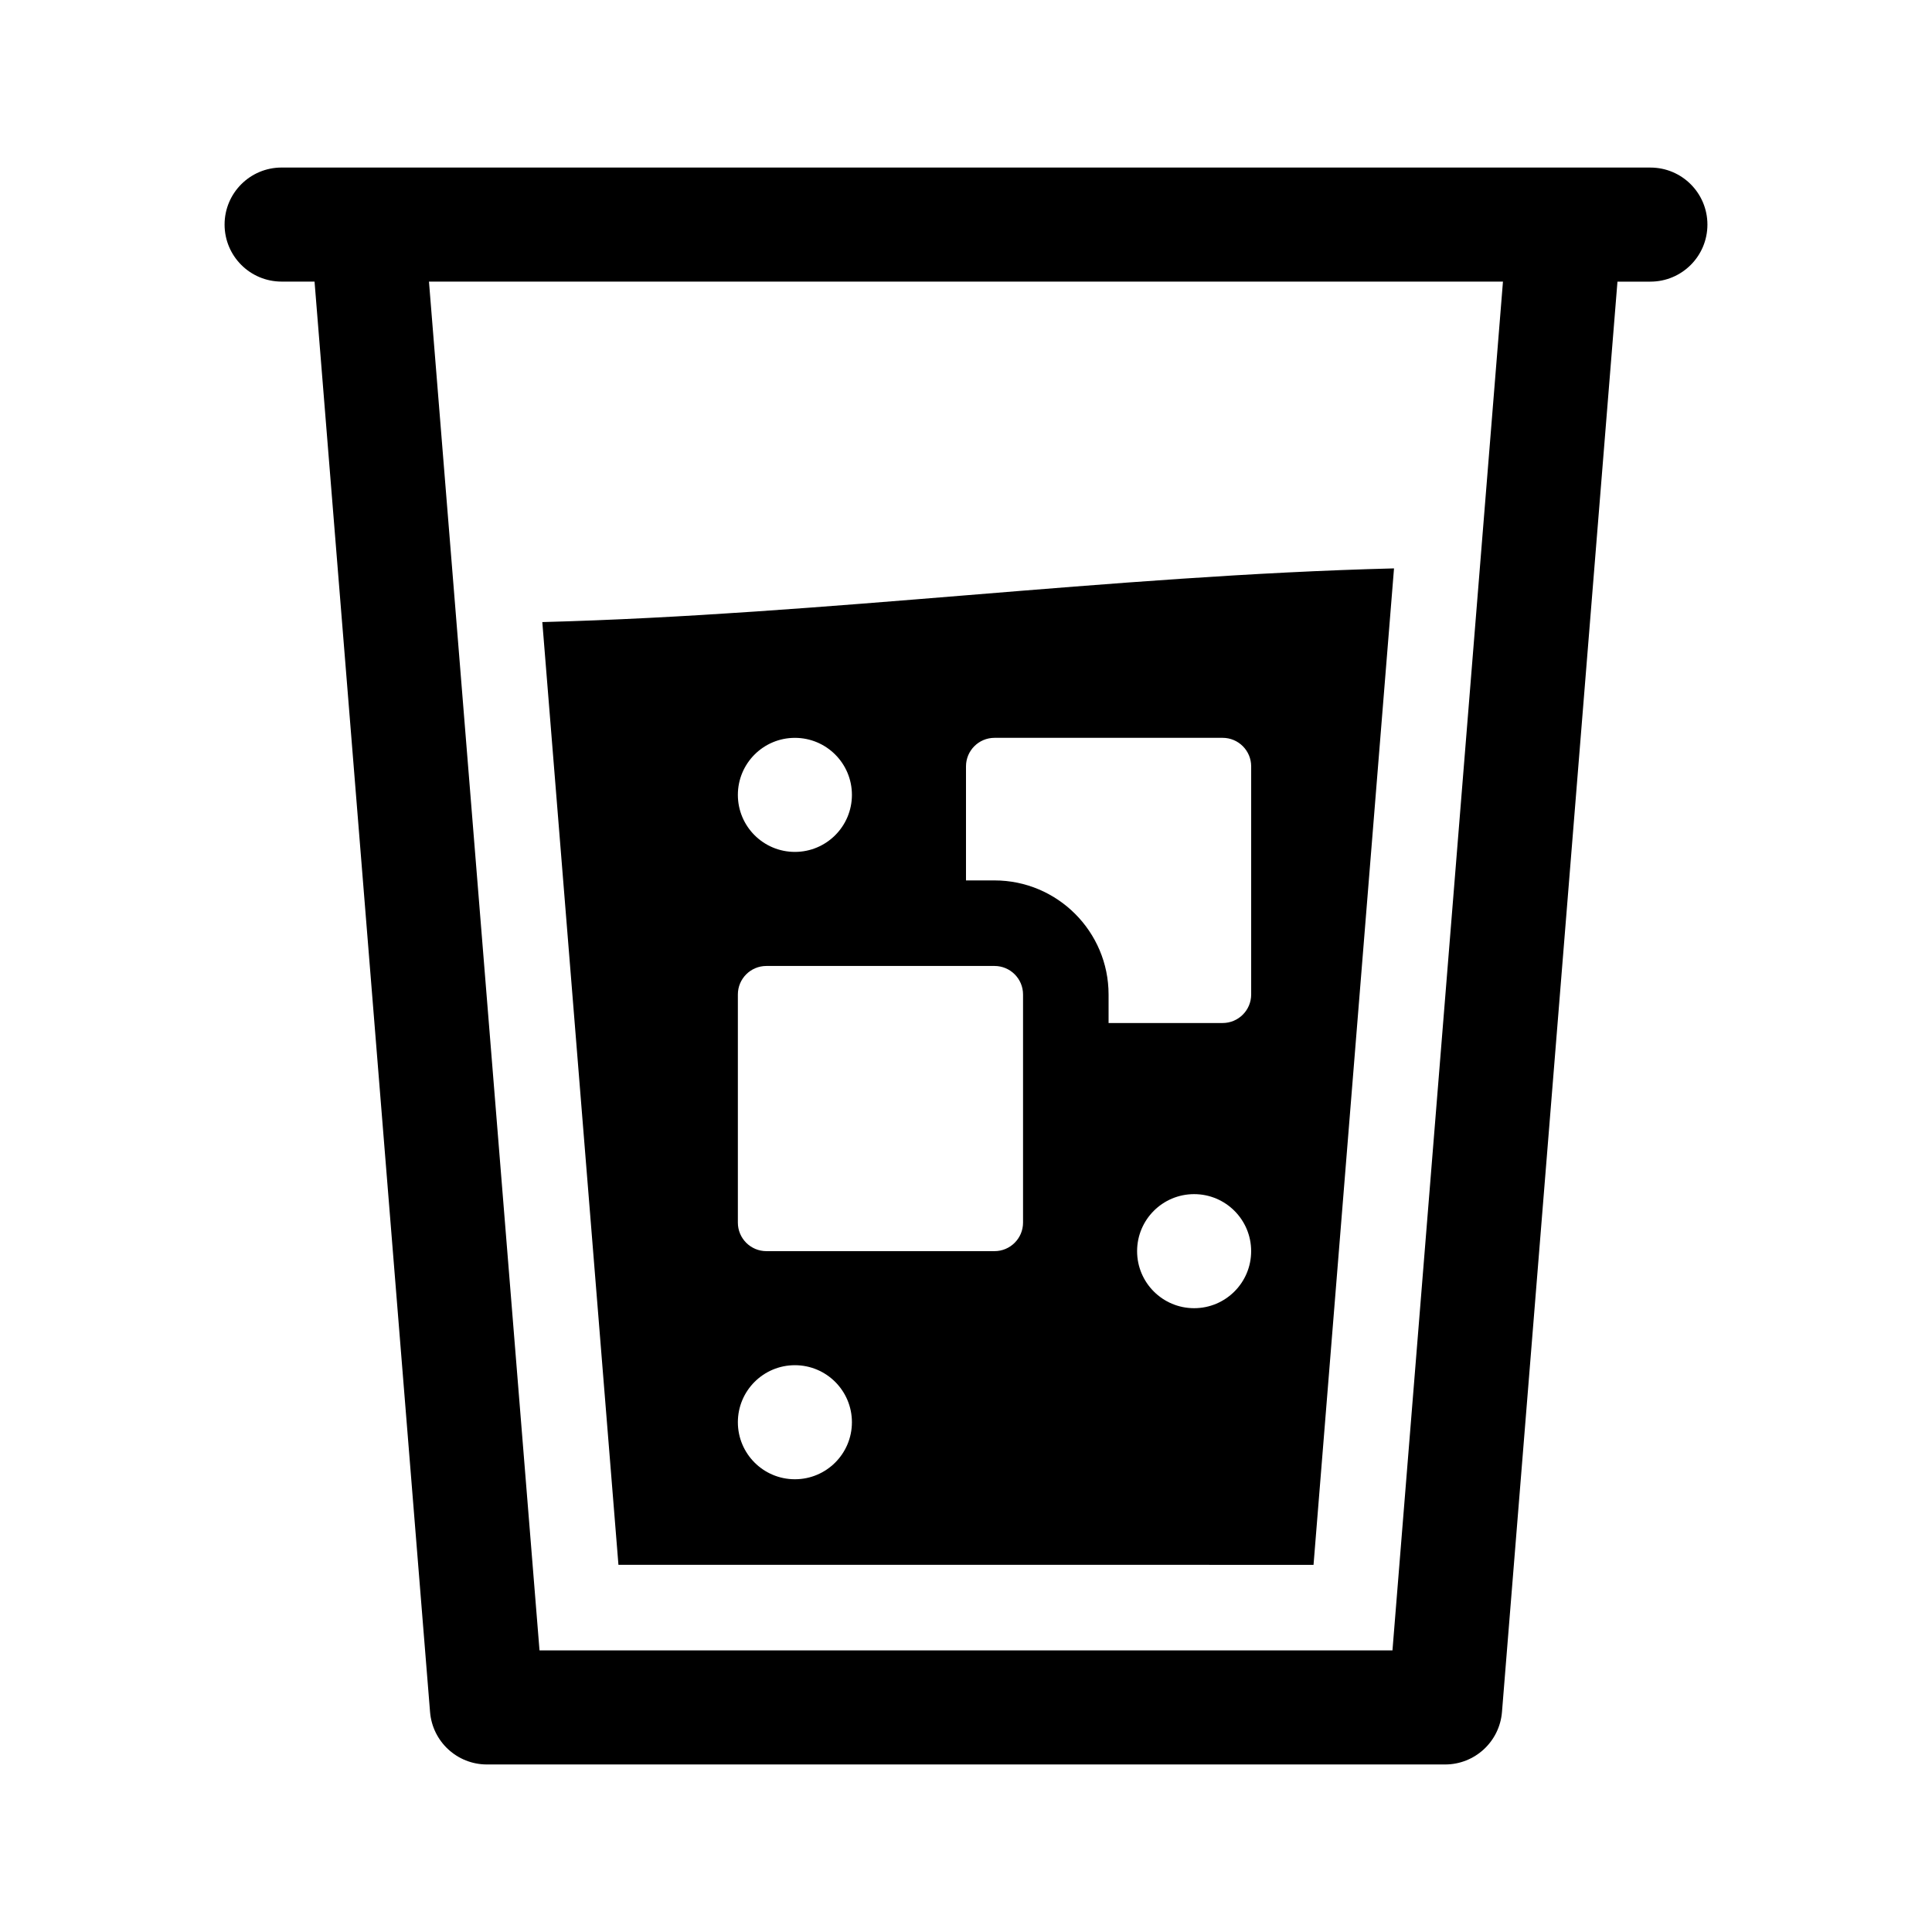
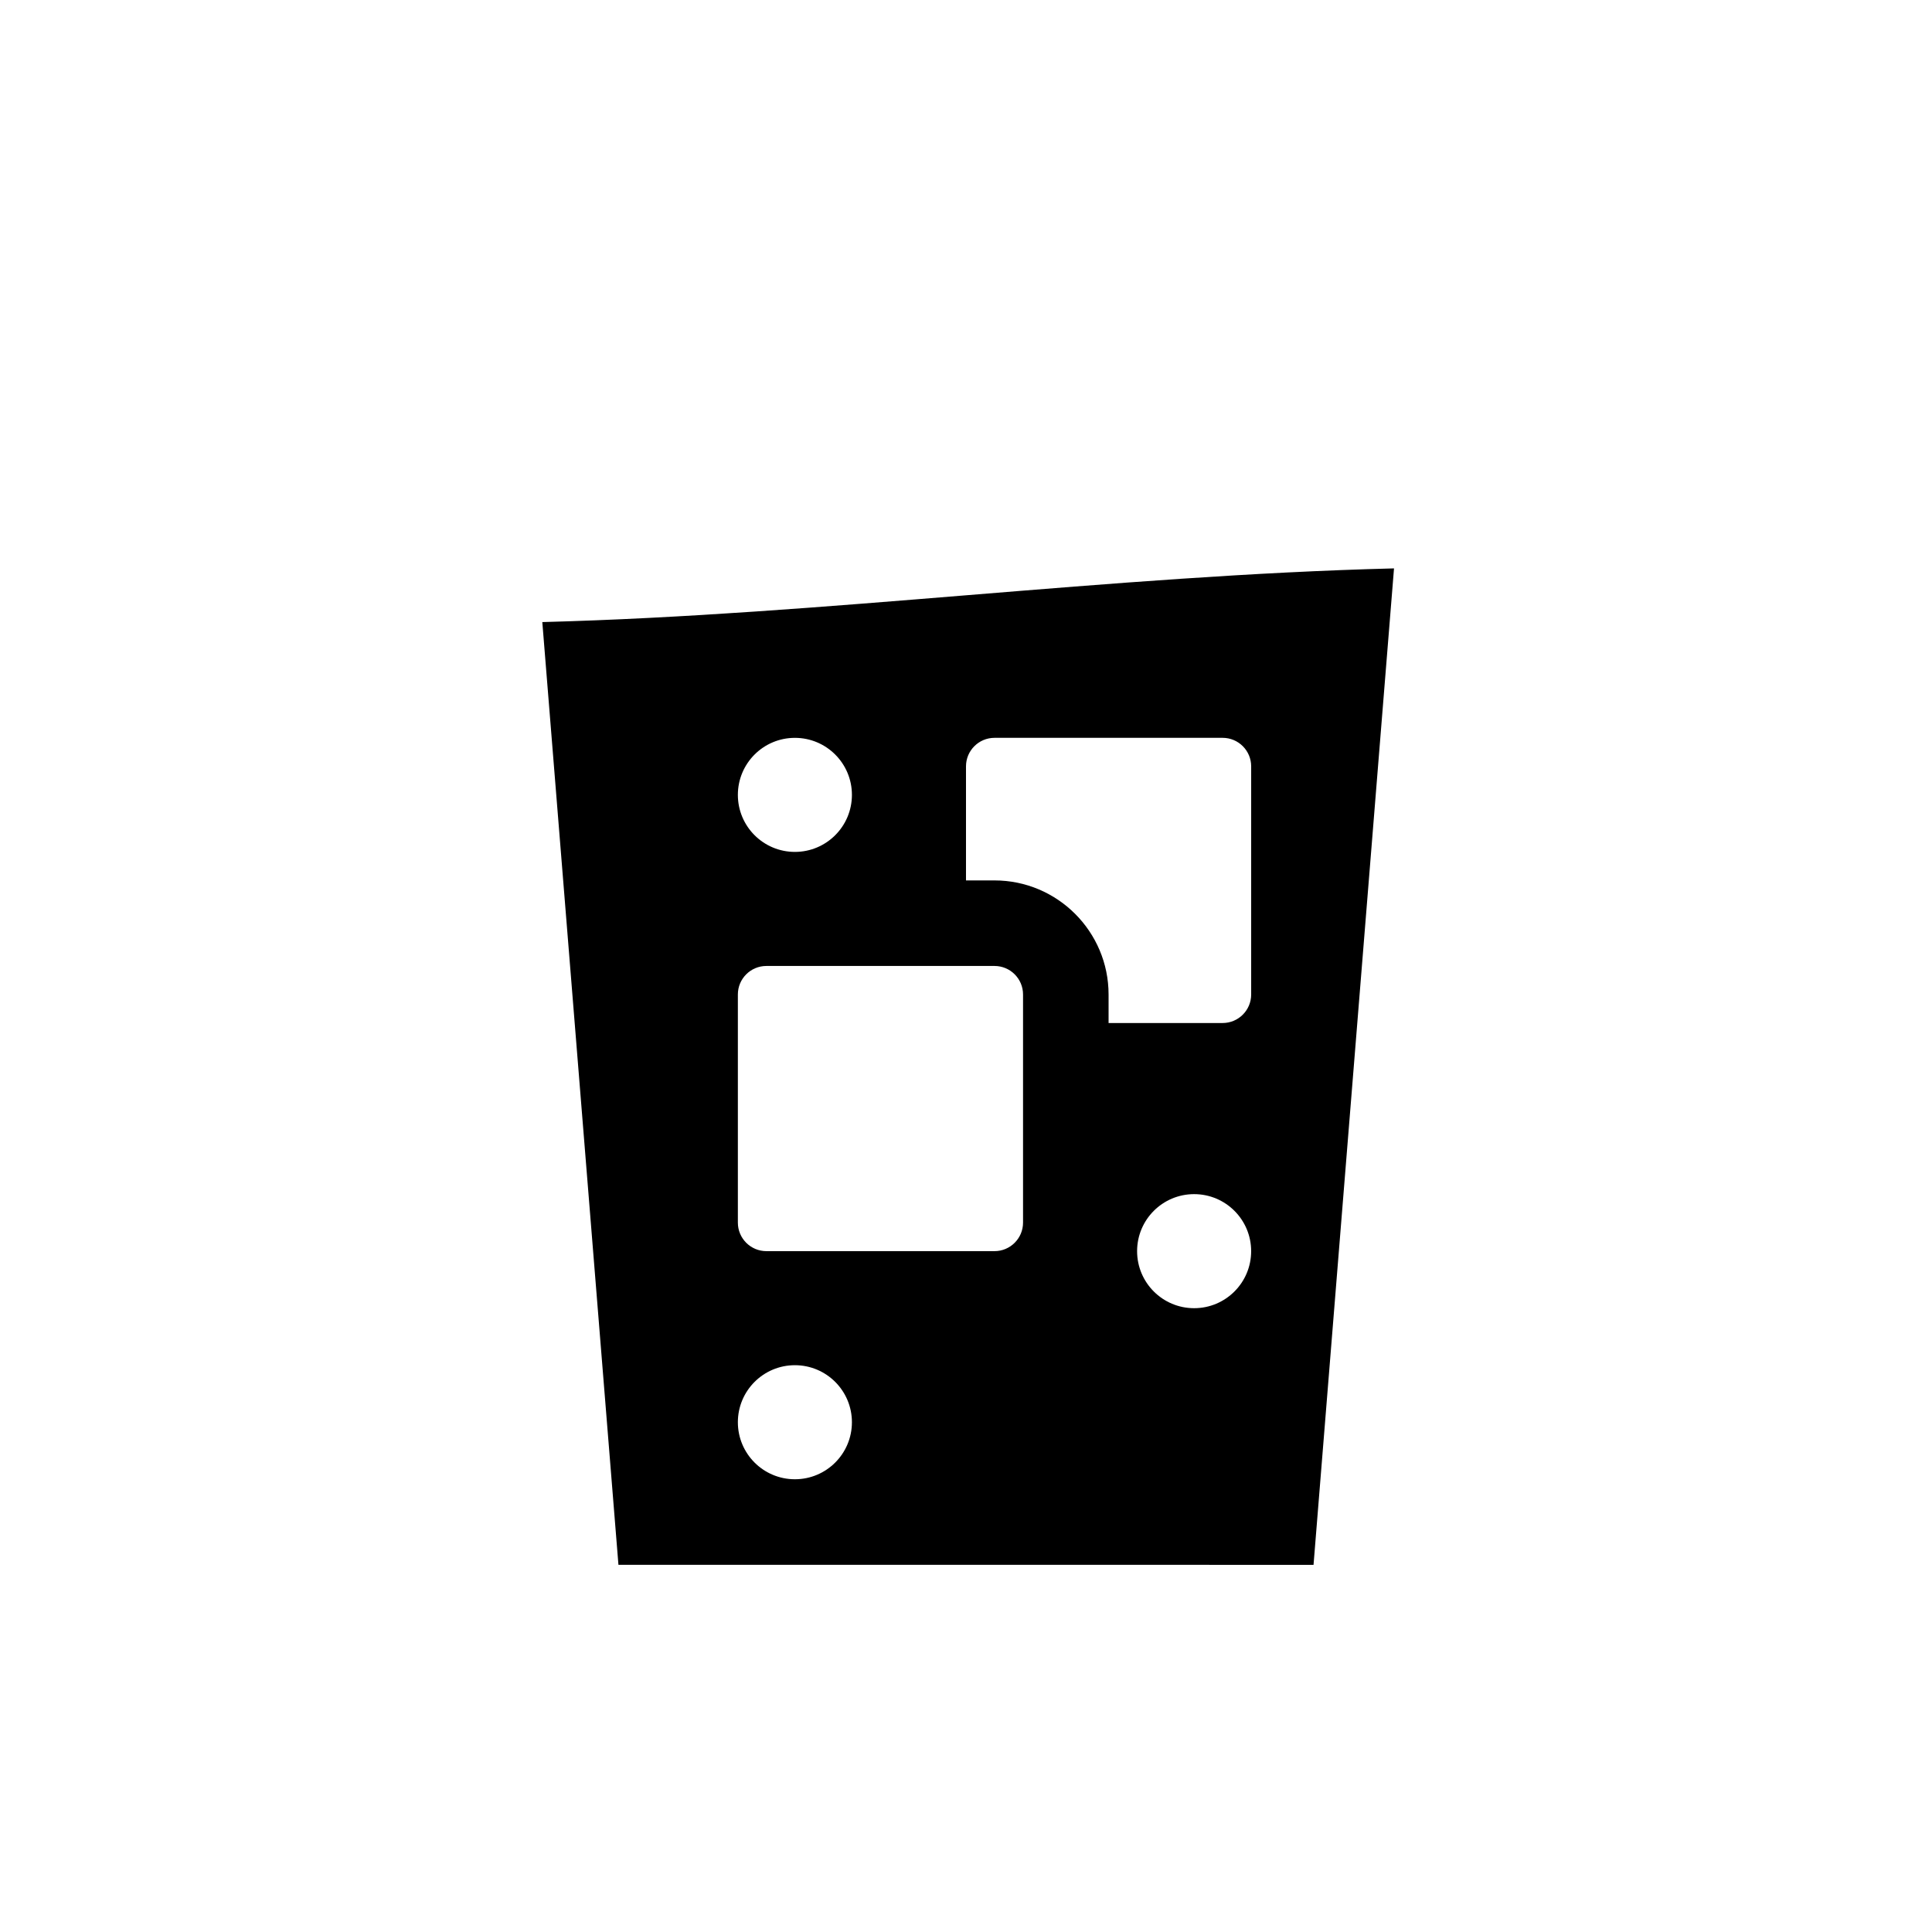
<svg xmlns="http://www.w3.org/2000/svg" fill="#000000" width="800px" height="800px" version="1.1" viewBox="144 144 512 512">
  <g>
-     <path d="m492.1 558.7 21.328-264.07c-75.234 1.91-150.47 12.234-225.71 14.227l20.176 249.84zm-31.645-68.016c-8.348 0-15.113-6.766-15.113-15.113 0-8.348 6.766-15.113 15.113-15.113 8.348 0 15.113 6.766 15.113 15.113 0 8.348-6.766 15.113-15.113 15.113zm-60.457-143.59c0-4.176 3.387-7.559 7.559-7.559h60.457c4.172 0 7.559 3.379 7.559 7.559v60.457c0 4.172-3.387 7.559-7.559 7.559h-30.23v-7.559c0-16.668-13.562-30.23-30.23-30.23l-7.555 0.004zm-45.344-7.555c8.348 0 15.113 6.766 15.113 15.113s-6.766 15.113-15.113 15.113-15.113-6.766-15.113-15.113 6.766-15.113 15.113-15.113zm-15.113 68.012c0-4.176 3.387-7.559 7.559-7.559h60.457c4.172 0 7.559 3.379 7.559 7.559v60.457c0 4.172-3.387 7.559-7.559 7.559h-60.457c-4.172 0-7.559-3.387-7.559-7.559zm15.113 98.242c8.348 0 15.113 6.766 15.113 15.113s-6.766 15.113-15.113 15.113-15.113-6.766-15.113-15.113c0-8.344 6.766-15.113 15.113-15.113z" />
-     <path d="m581.37 188.4h-362.74c-8.352 0-15.113 6.762-15.113 15.113 0 8.352 6.762 15.113 15.113 15.113h8.727l30.613 379.07c0.637 7.856 7.188 13.906 15.07 13.906h253.93c7.879 0 14.434-6.051 15.07-13.906l30.605-379.06h8.727c8.352 0 15.113-6.762 15.113-15.113 0-8.355-6.762-15.117-15.113-15.117zm-68.352 392.97h-226.04l-29.297-362.74h284.62z" />
+     <path d="m492.1 558.7 21.328-264.07c-75.234 1.91-150.47 12.234-225.71 14.227l20.176 249.84zm-31.645-68.016c-8.348 0-15.113-6.766-15.113-15.113 0-8.348 6.766-15.113 15.113-15.113 8.348 0 15.113 6.766 15.113 15.113 0 8.348-6.766 15.113-15.113 15.113zm-60.457-143.59c0-4.176 3.387-7.559 7.559-7.559h60.457c4.172 0 7.559 3.379 7.559 7.559v60.457c0 4.172-3.387 7.559-7.559 7.559h-30.23v-7.559c0-16.668-13.562-30.23-30.23-30.23l-7.555 0.004zm-45.344-7.555c8.348 0 15.113 6.766 15.113 15.113s-6.766 15.113-15.113 15.113-15.113-6.766-15.113-15.113 6.766-15.113 15.113-15.113m-15.113 68.012c0-4.176 3.387-7.559 7.559-7.559h60.457c4.172 0 7.559 3.379 7.559 7.559v60.457c0 4.172-3.387 7.559-7.559 7.559h-60.457c-4.172 0-7.559-3.387-7.559-7.559zm15.113 98.242c8.348 0 15.113 6.766 15.113 15.113s-6.766 15.113-15.113 15.113-15.113-6.766-15.113-15.113c0-8.344 6.766-15.113 15.113-15.113z" />
  </g>
</svg>